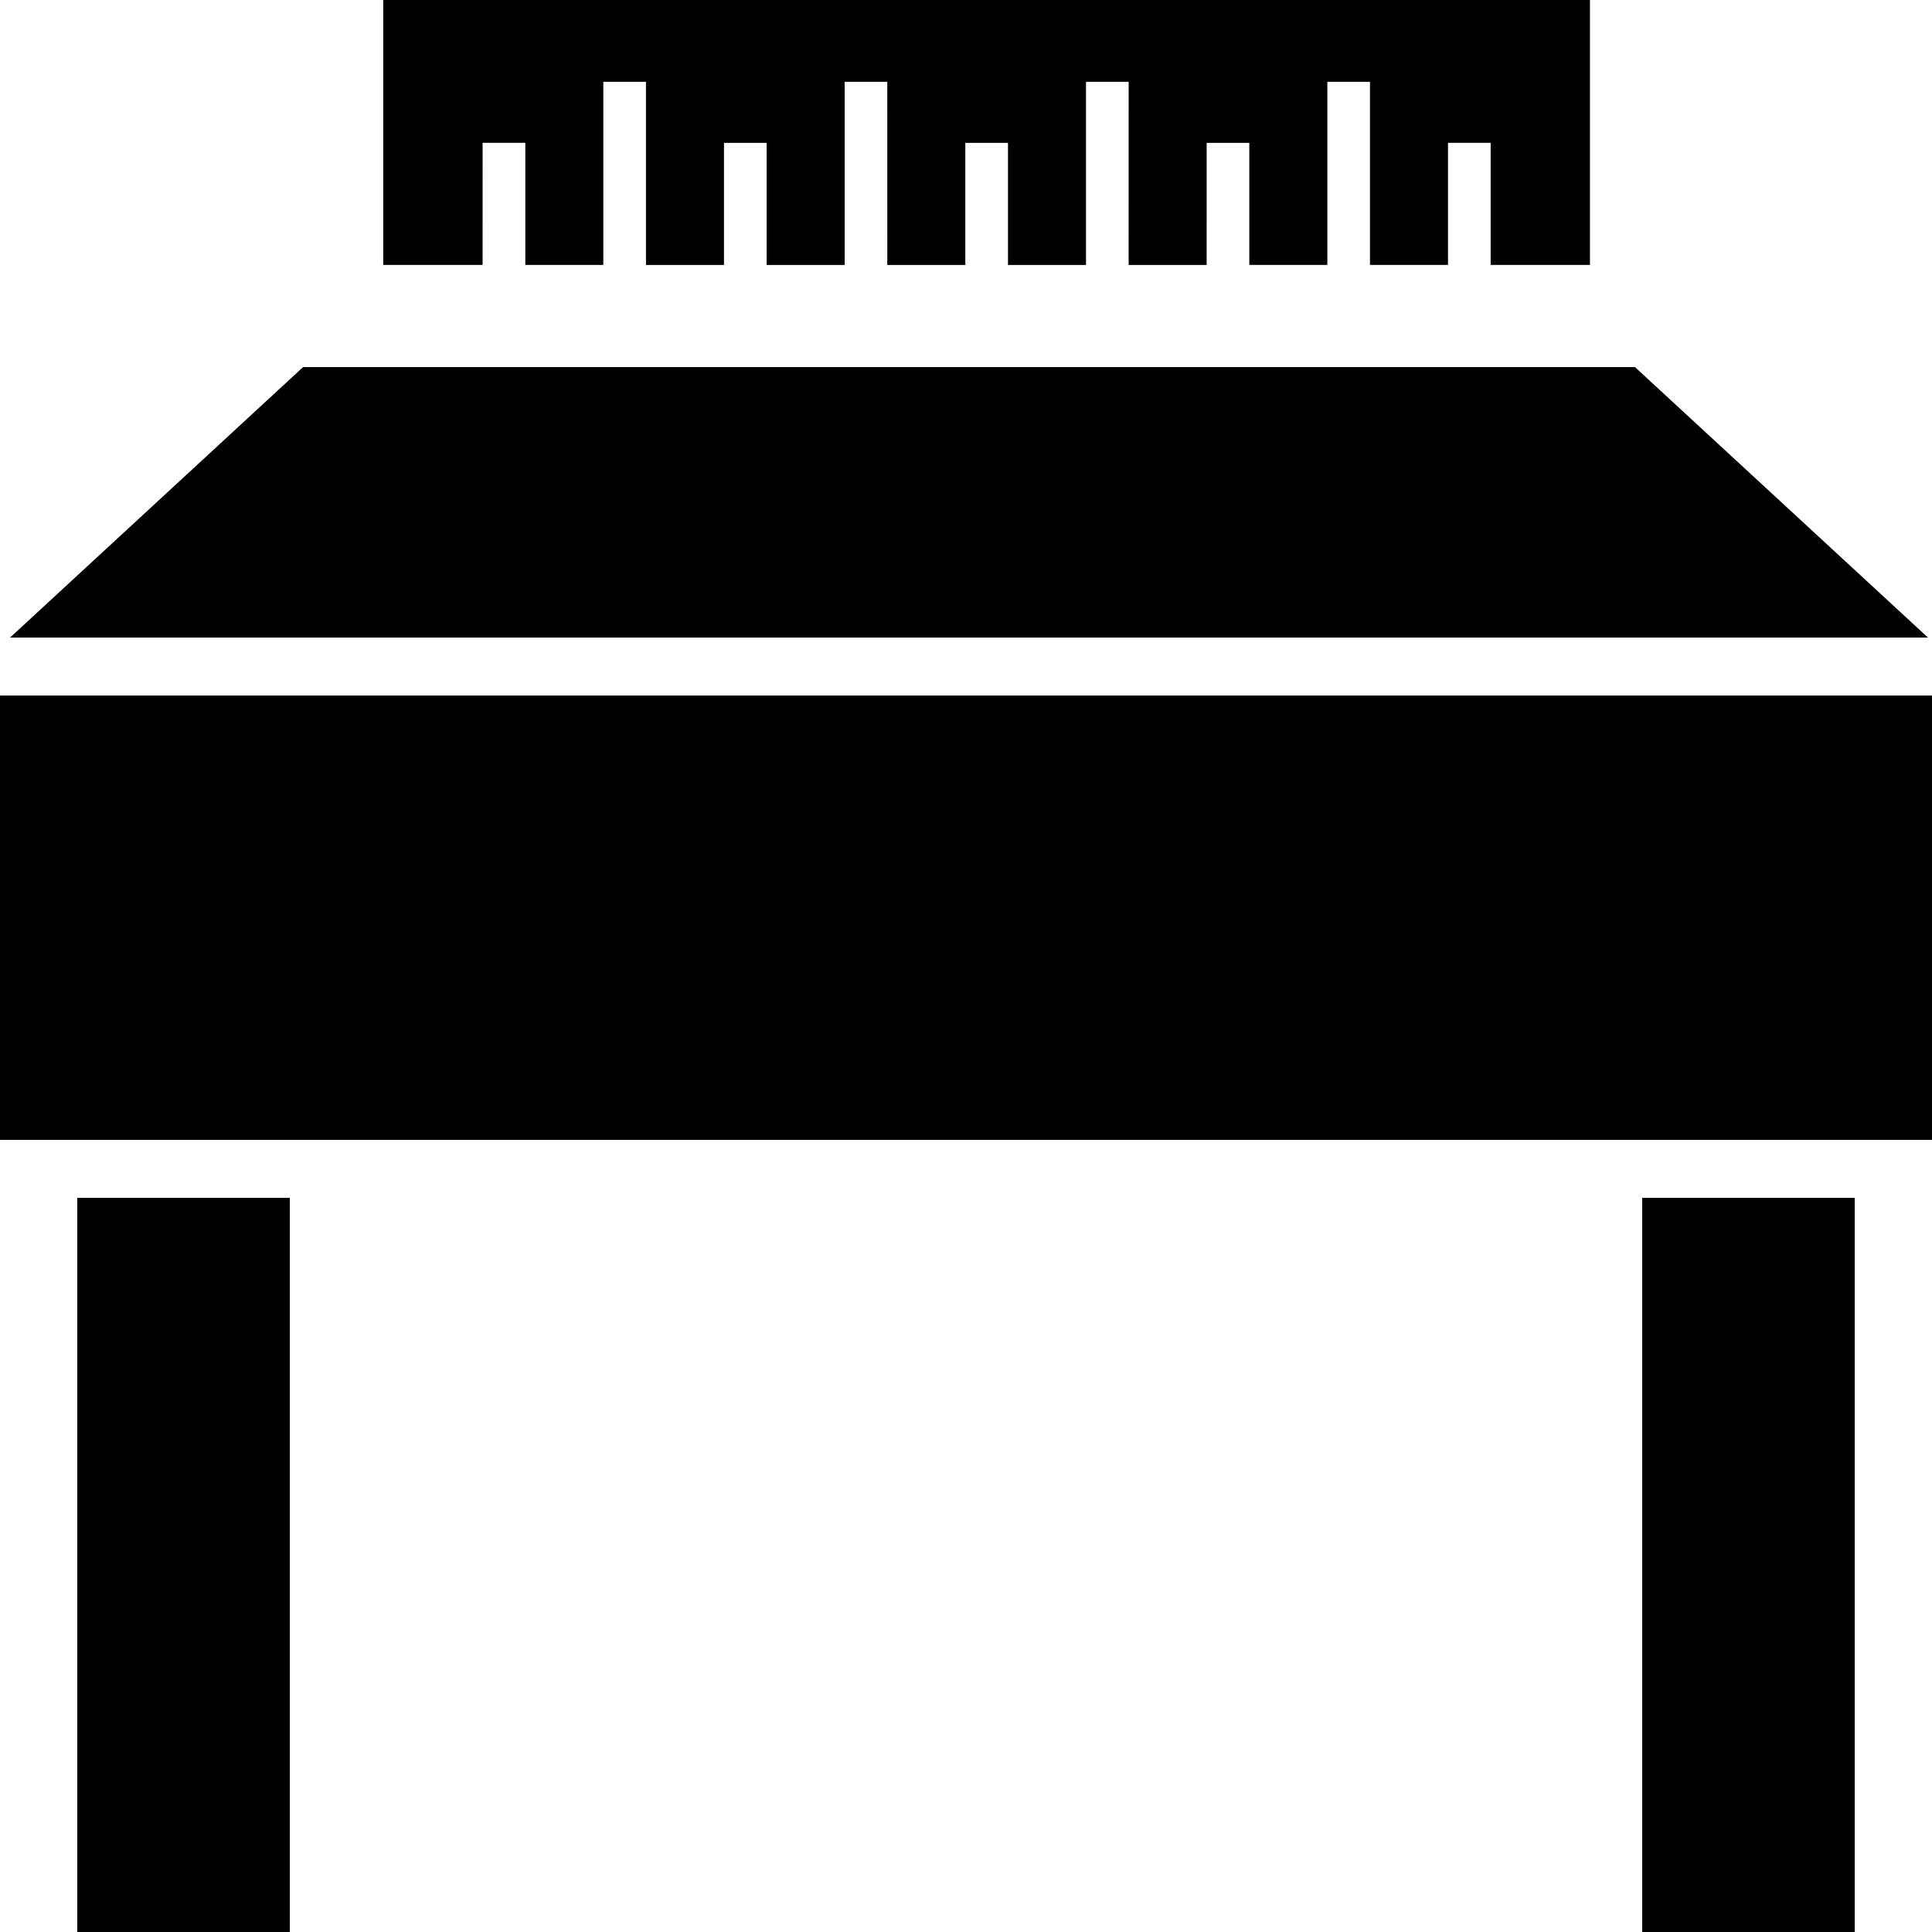
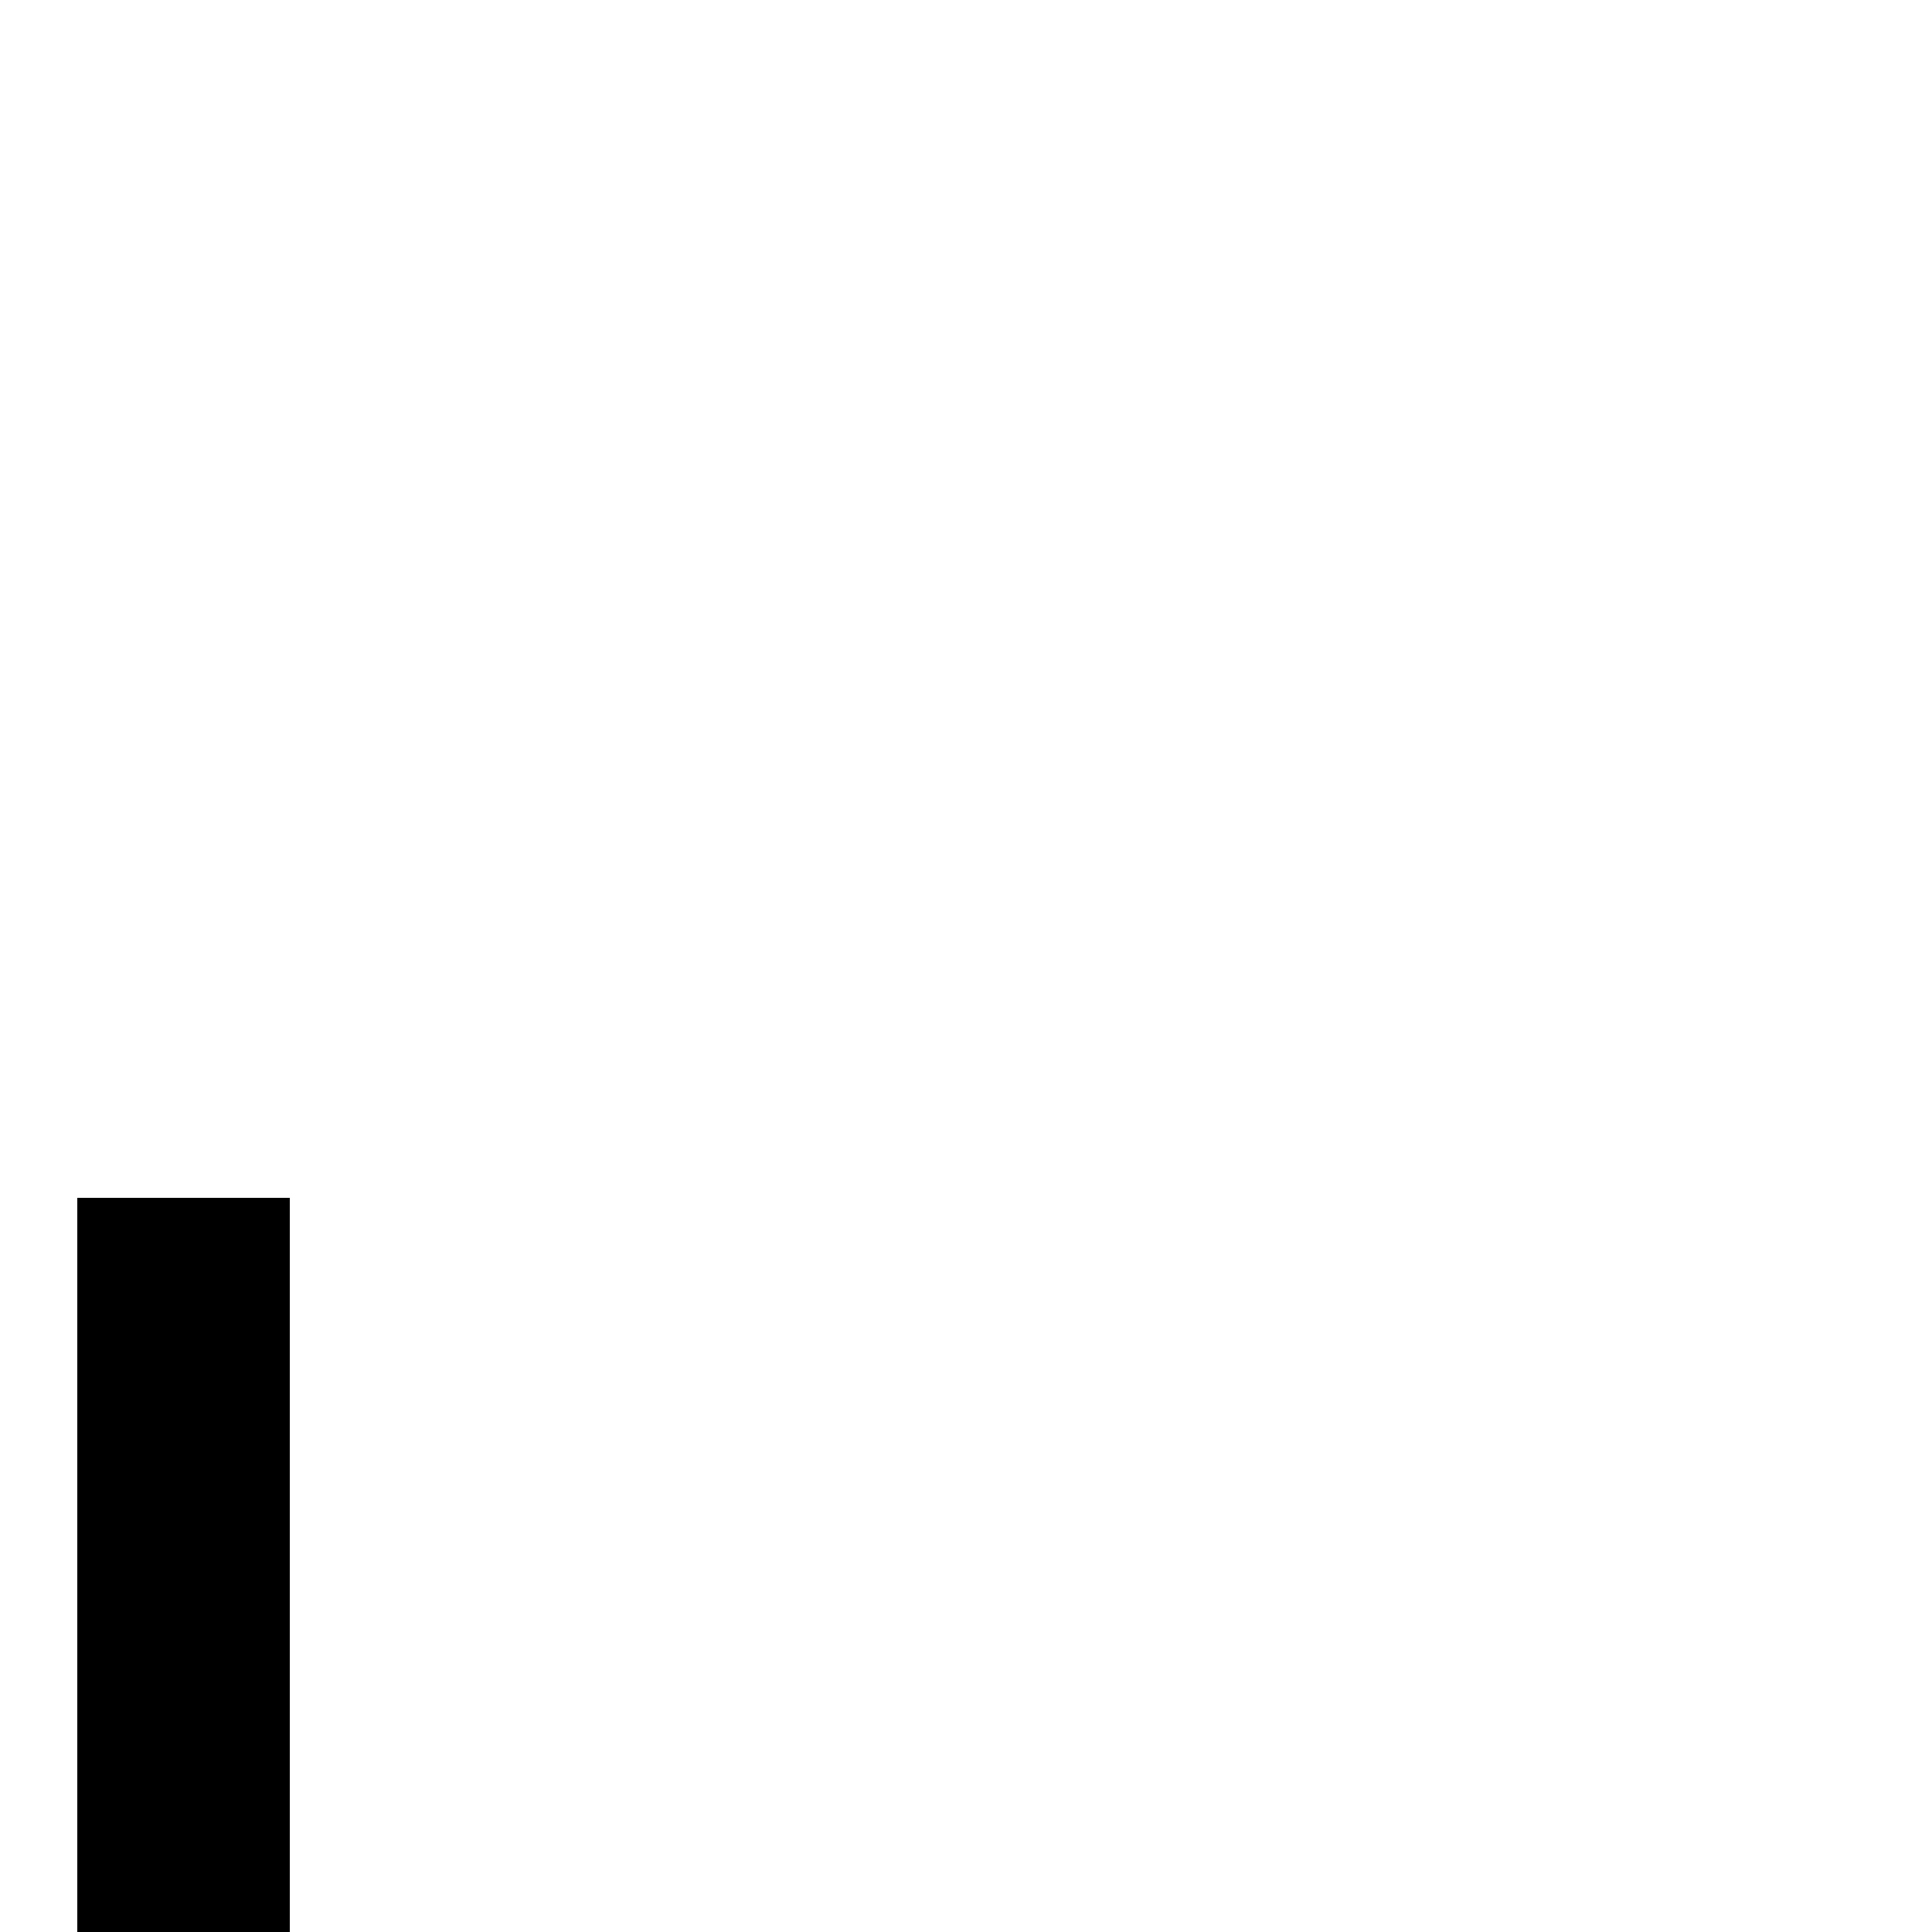
<svg xmlns="http://www.w3.org/2000/svg" version="1.1" id="Ebene_1" x="0px" y="0px" width="100px" height="100px" viewBox="0 0 100 100" enable-background="new 0 0 100 100" xml:space="preserve">
-   <path d="M77.157,7.393h-2.208v6.32H70.91V4.234h-2.207v9.479h-4.039V7.395l-2.207-0.001l-0.001,6.321h-4.038l0.001-9.48  l-2.208,0.001v9.479h-4.038v-6.32h-2.208v6.32h-4.038l-0.001-9.48h-2.207v9.48l-4.038-0.001v-6.32h-2.208v6.32h-4.038V4.234h-2.208  v9.479h-4.037v-6.32H24.98l-0.001,6.32h-5.143V0h62.46v13.713h-5.14V7.393z" />
-   <polygon points="84.625,19 15.688,19 0.521,33 15.688,33 30.854,33 69.458,33 84.625,33 99.791,33 " />
-   <rect y="36" width="100" height="23" />
  <rect x="4" y="62" width="11" height="38" />
-   <rect x="85" y="62" width="11" height="38" />
</svg>